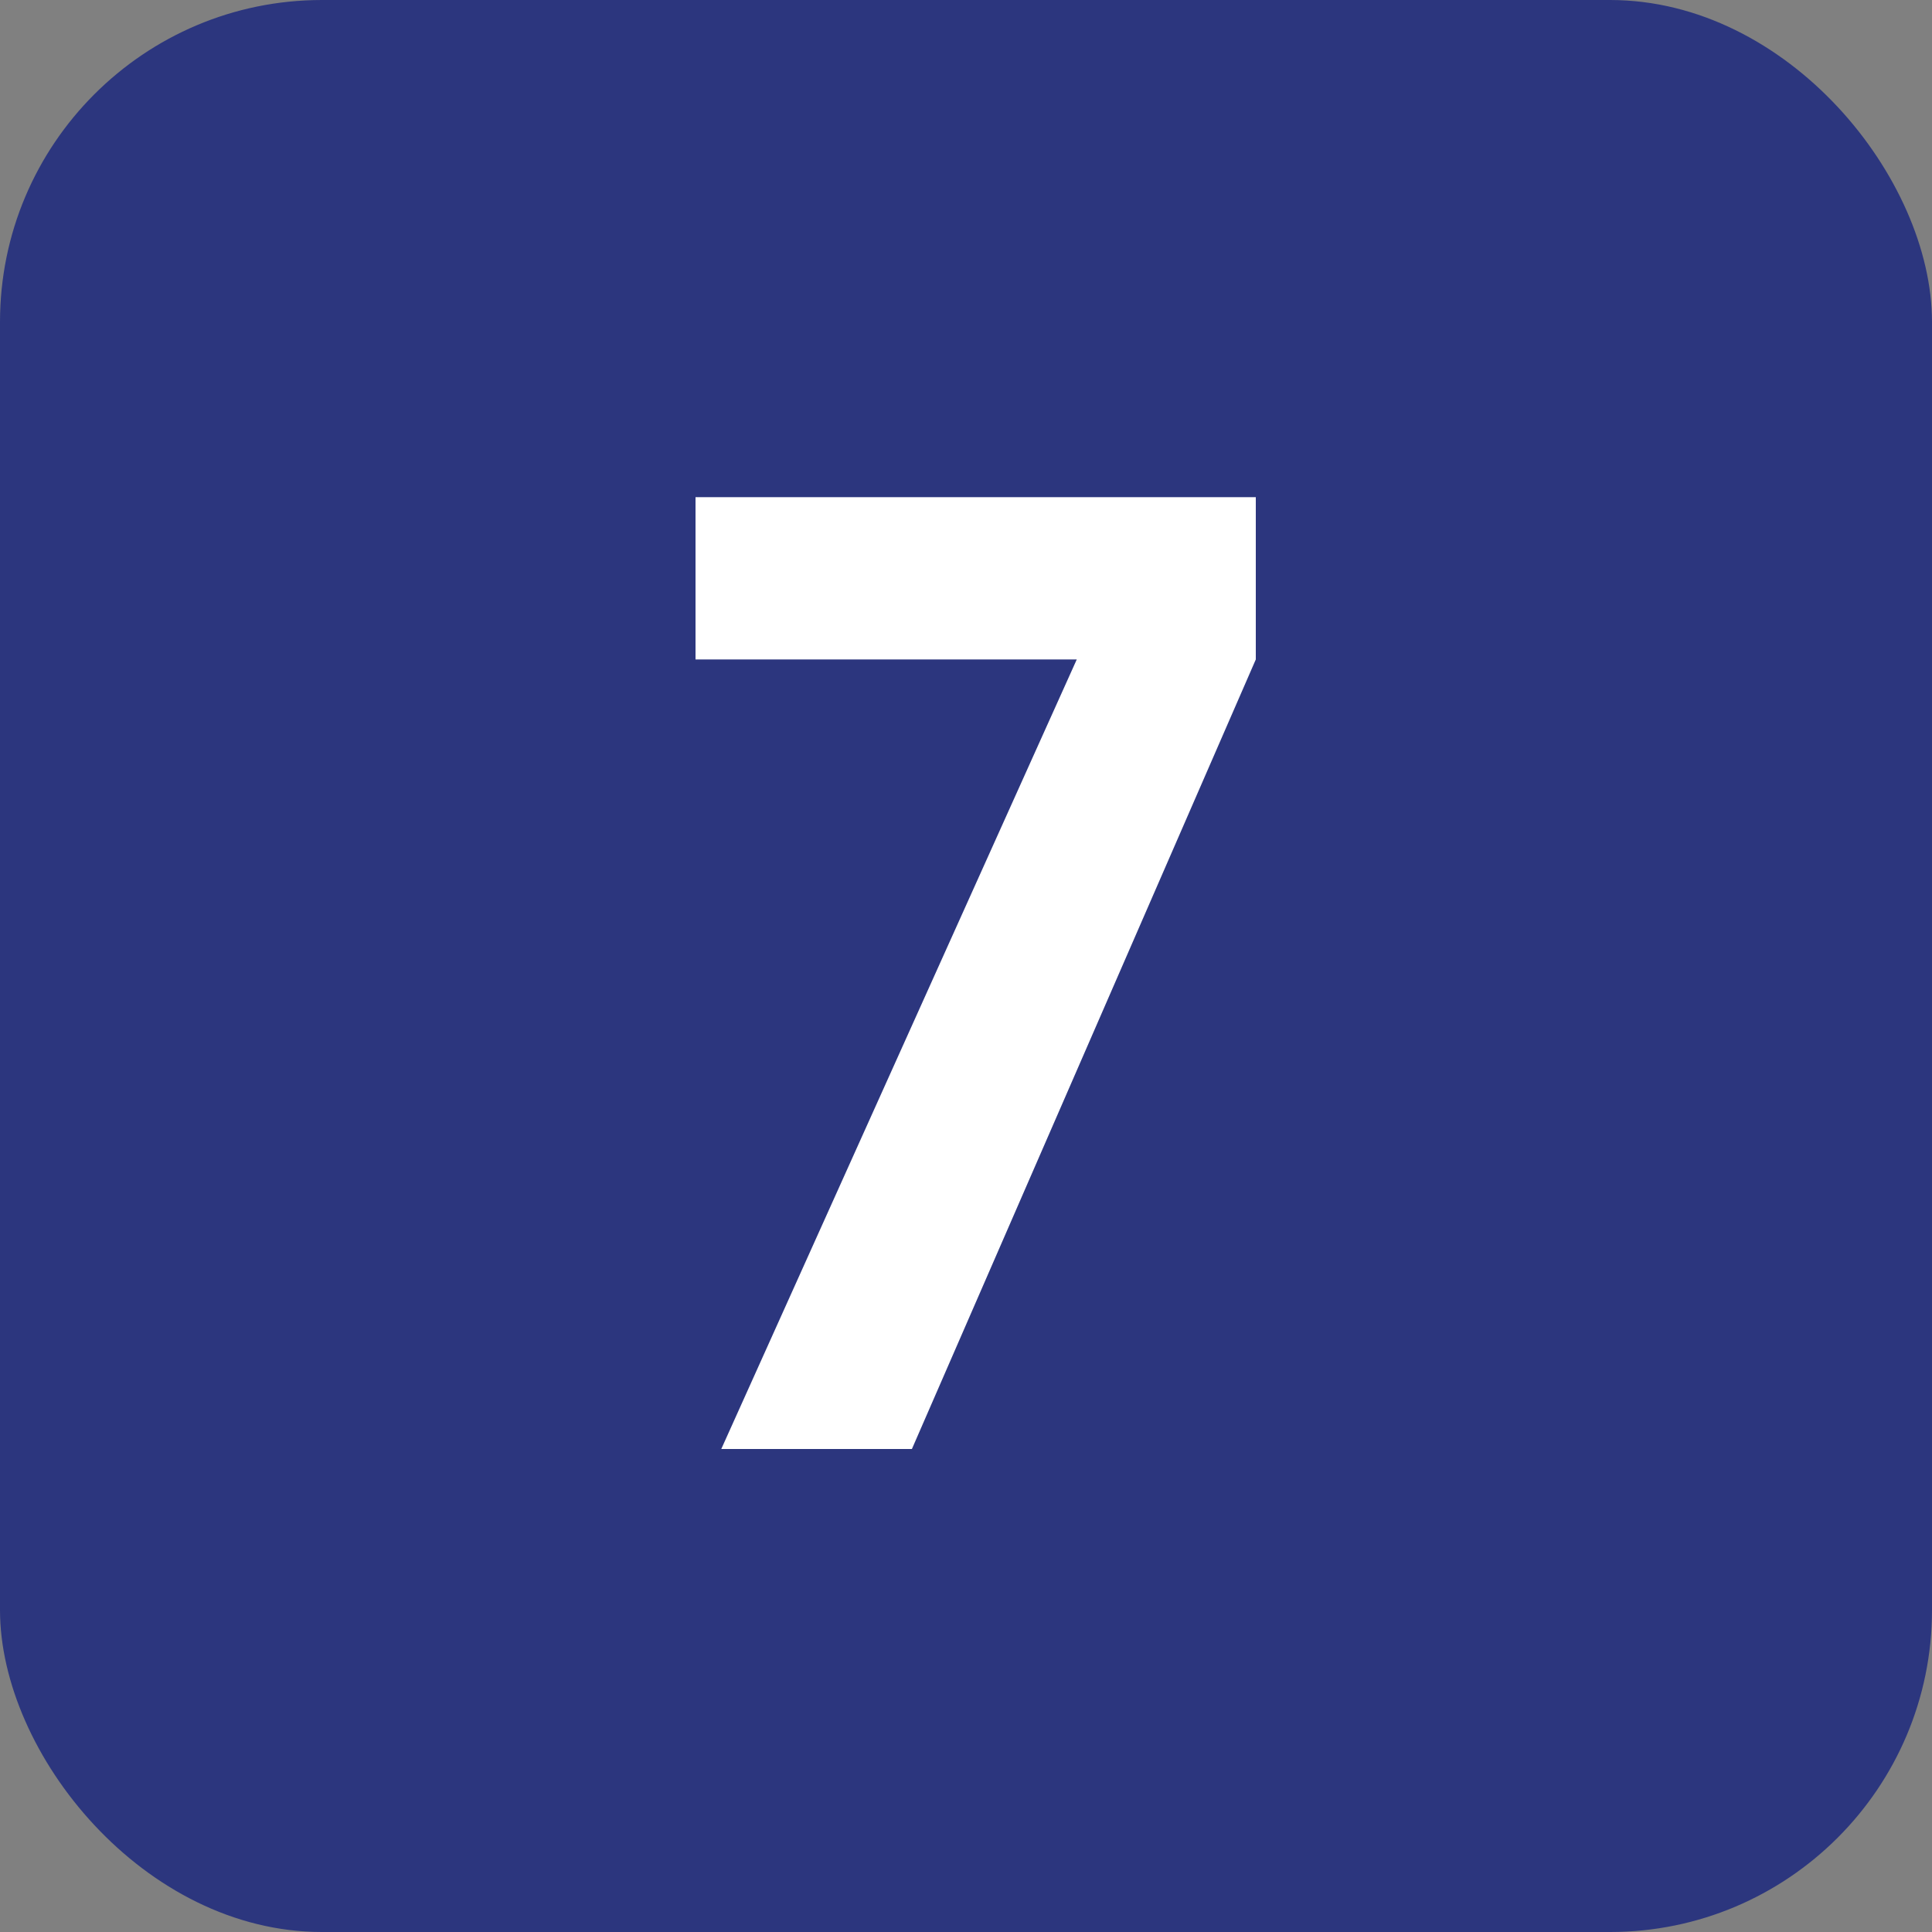
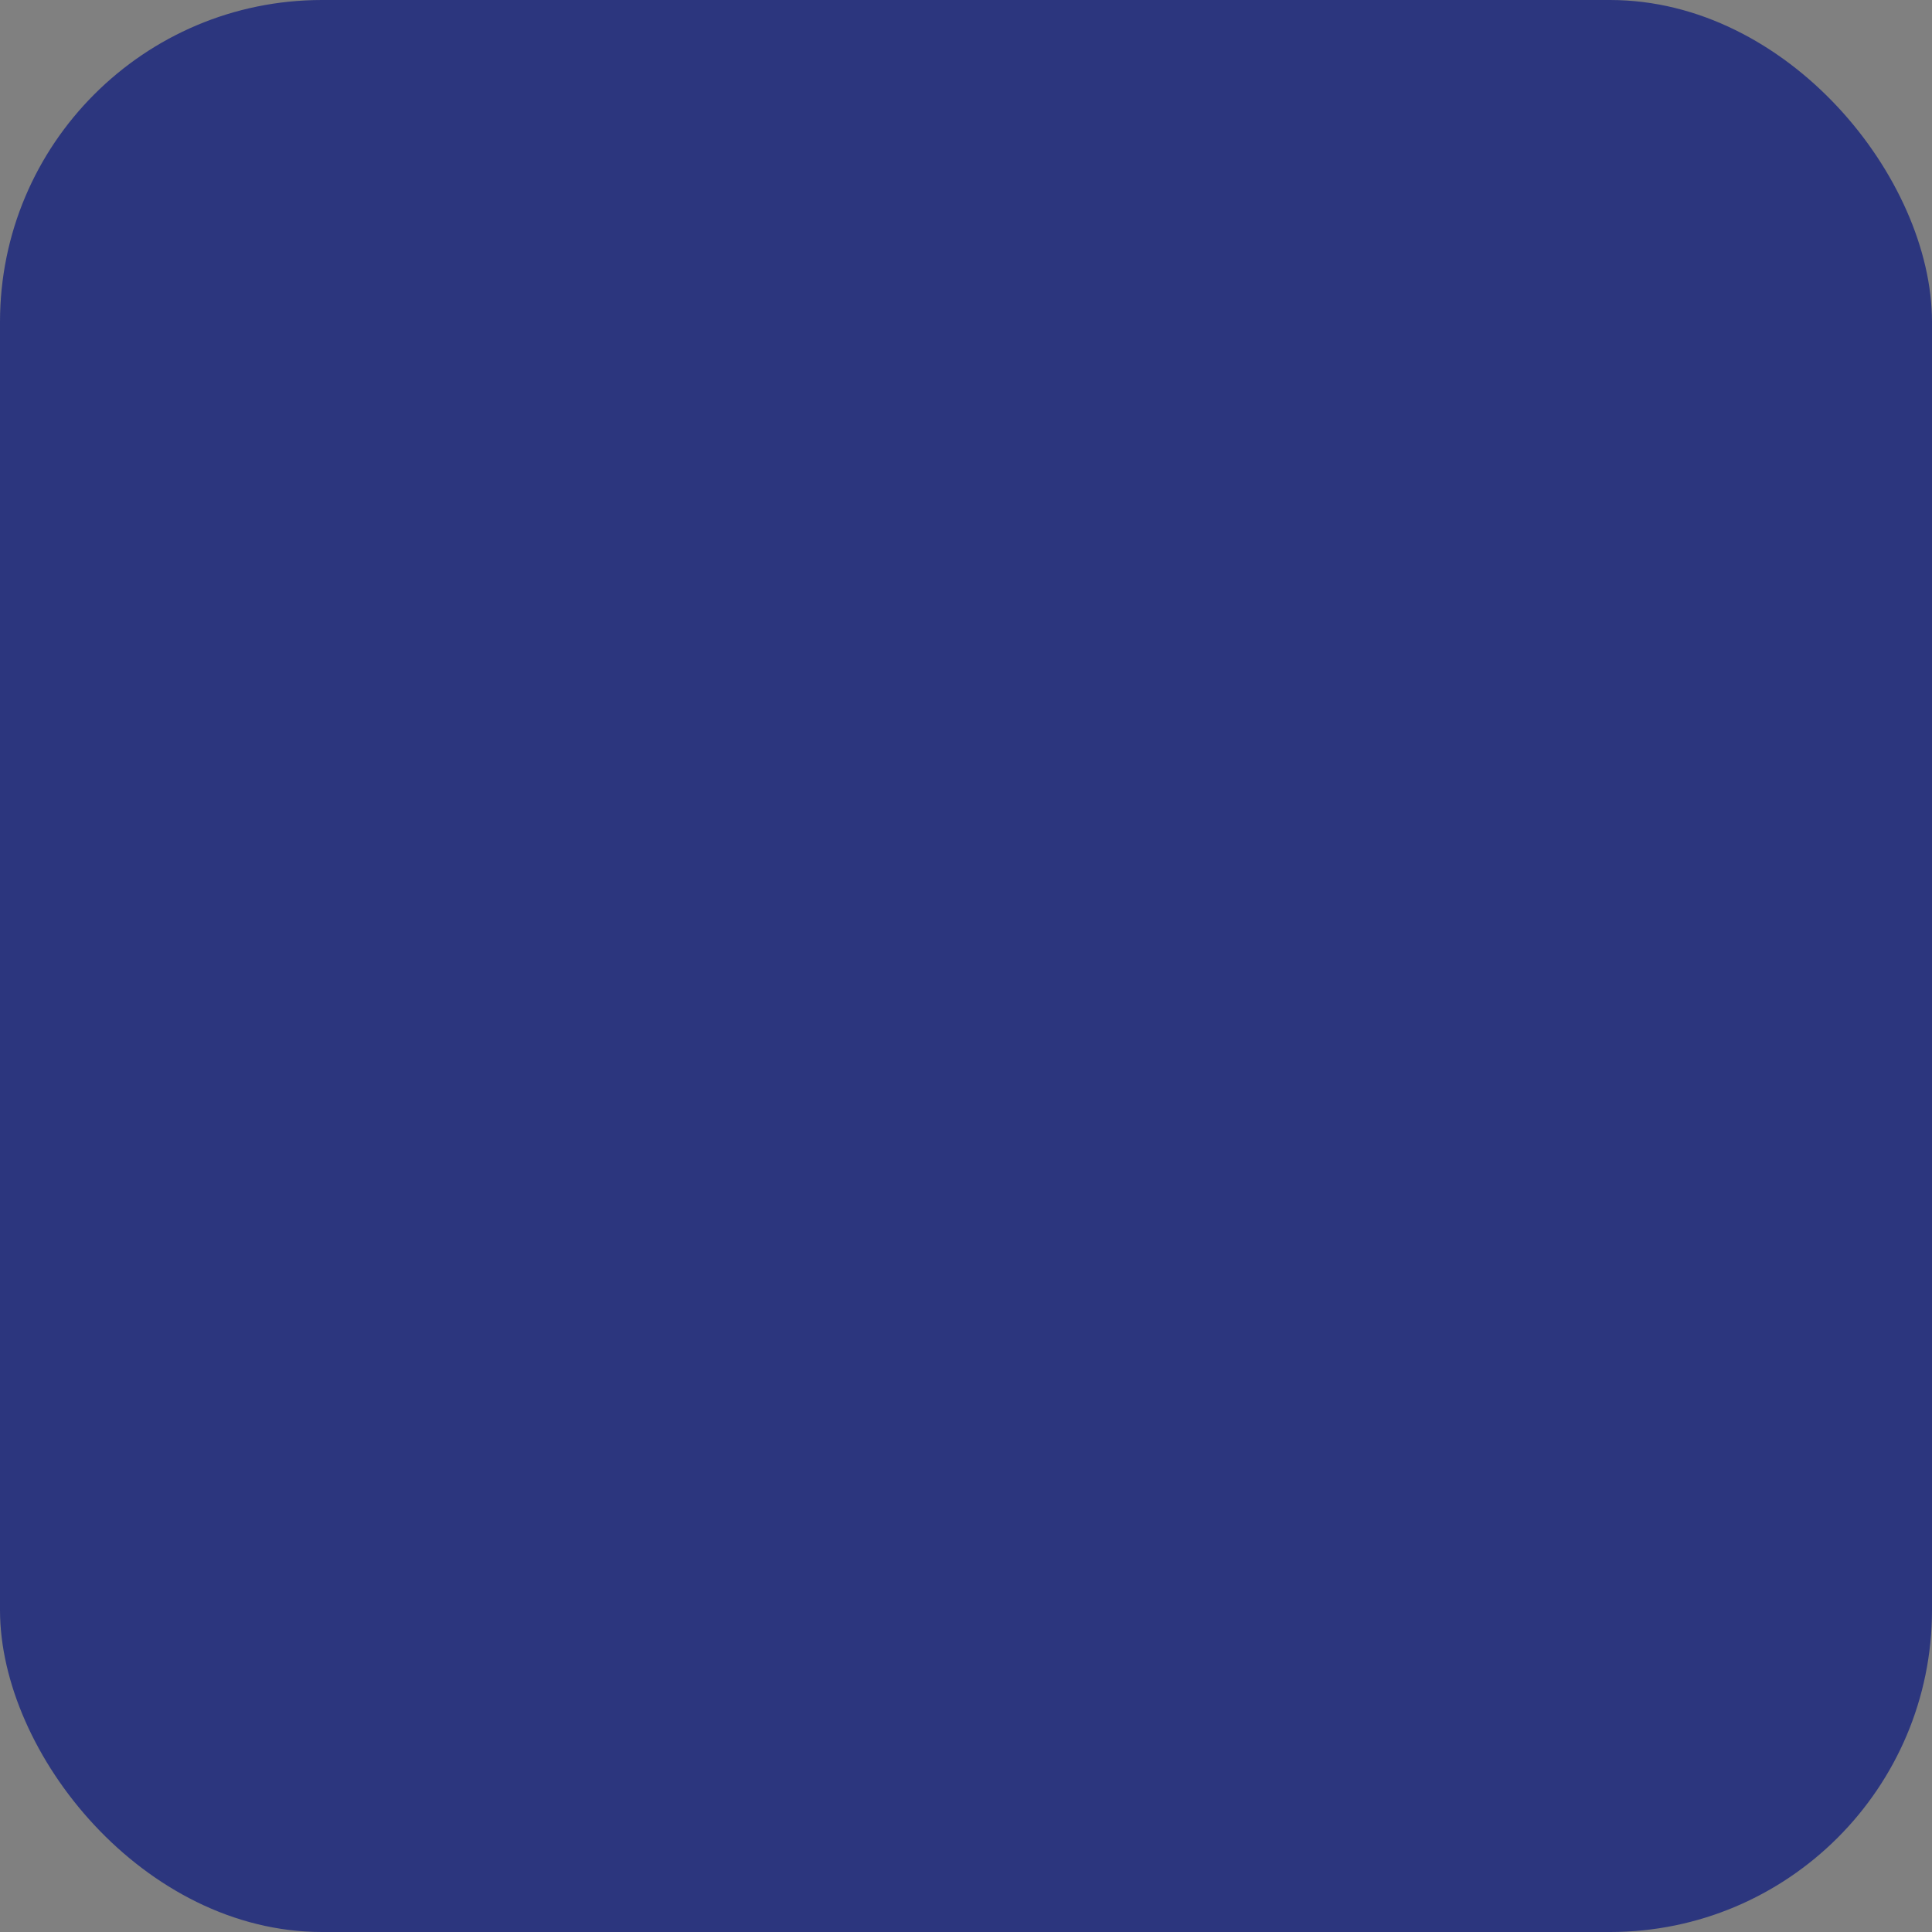
<svg xmlns="http://www.w3.org/2000/svg" width="60" height="60" viewBox="0 0 60 60" fill="none">
  <rect x="0" y="0" width="60" height="60" fill="#808080" stroke="none" />
  <rect width="60" height="60" rx="10" fill="#2C367E" />
-   <path d="M33.44 20.48H21.6V15.44H39V20.48L28.32 45H22.4L33.44 20.48Z" fill="white" />
</svg>